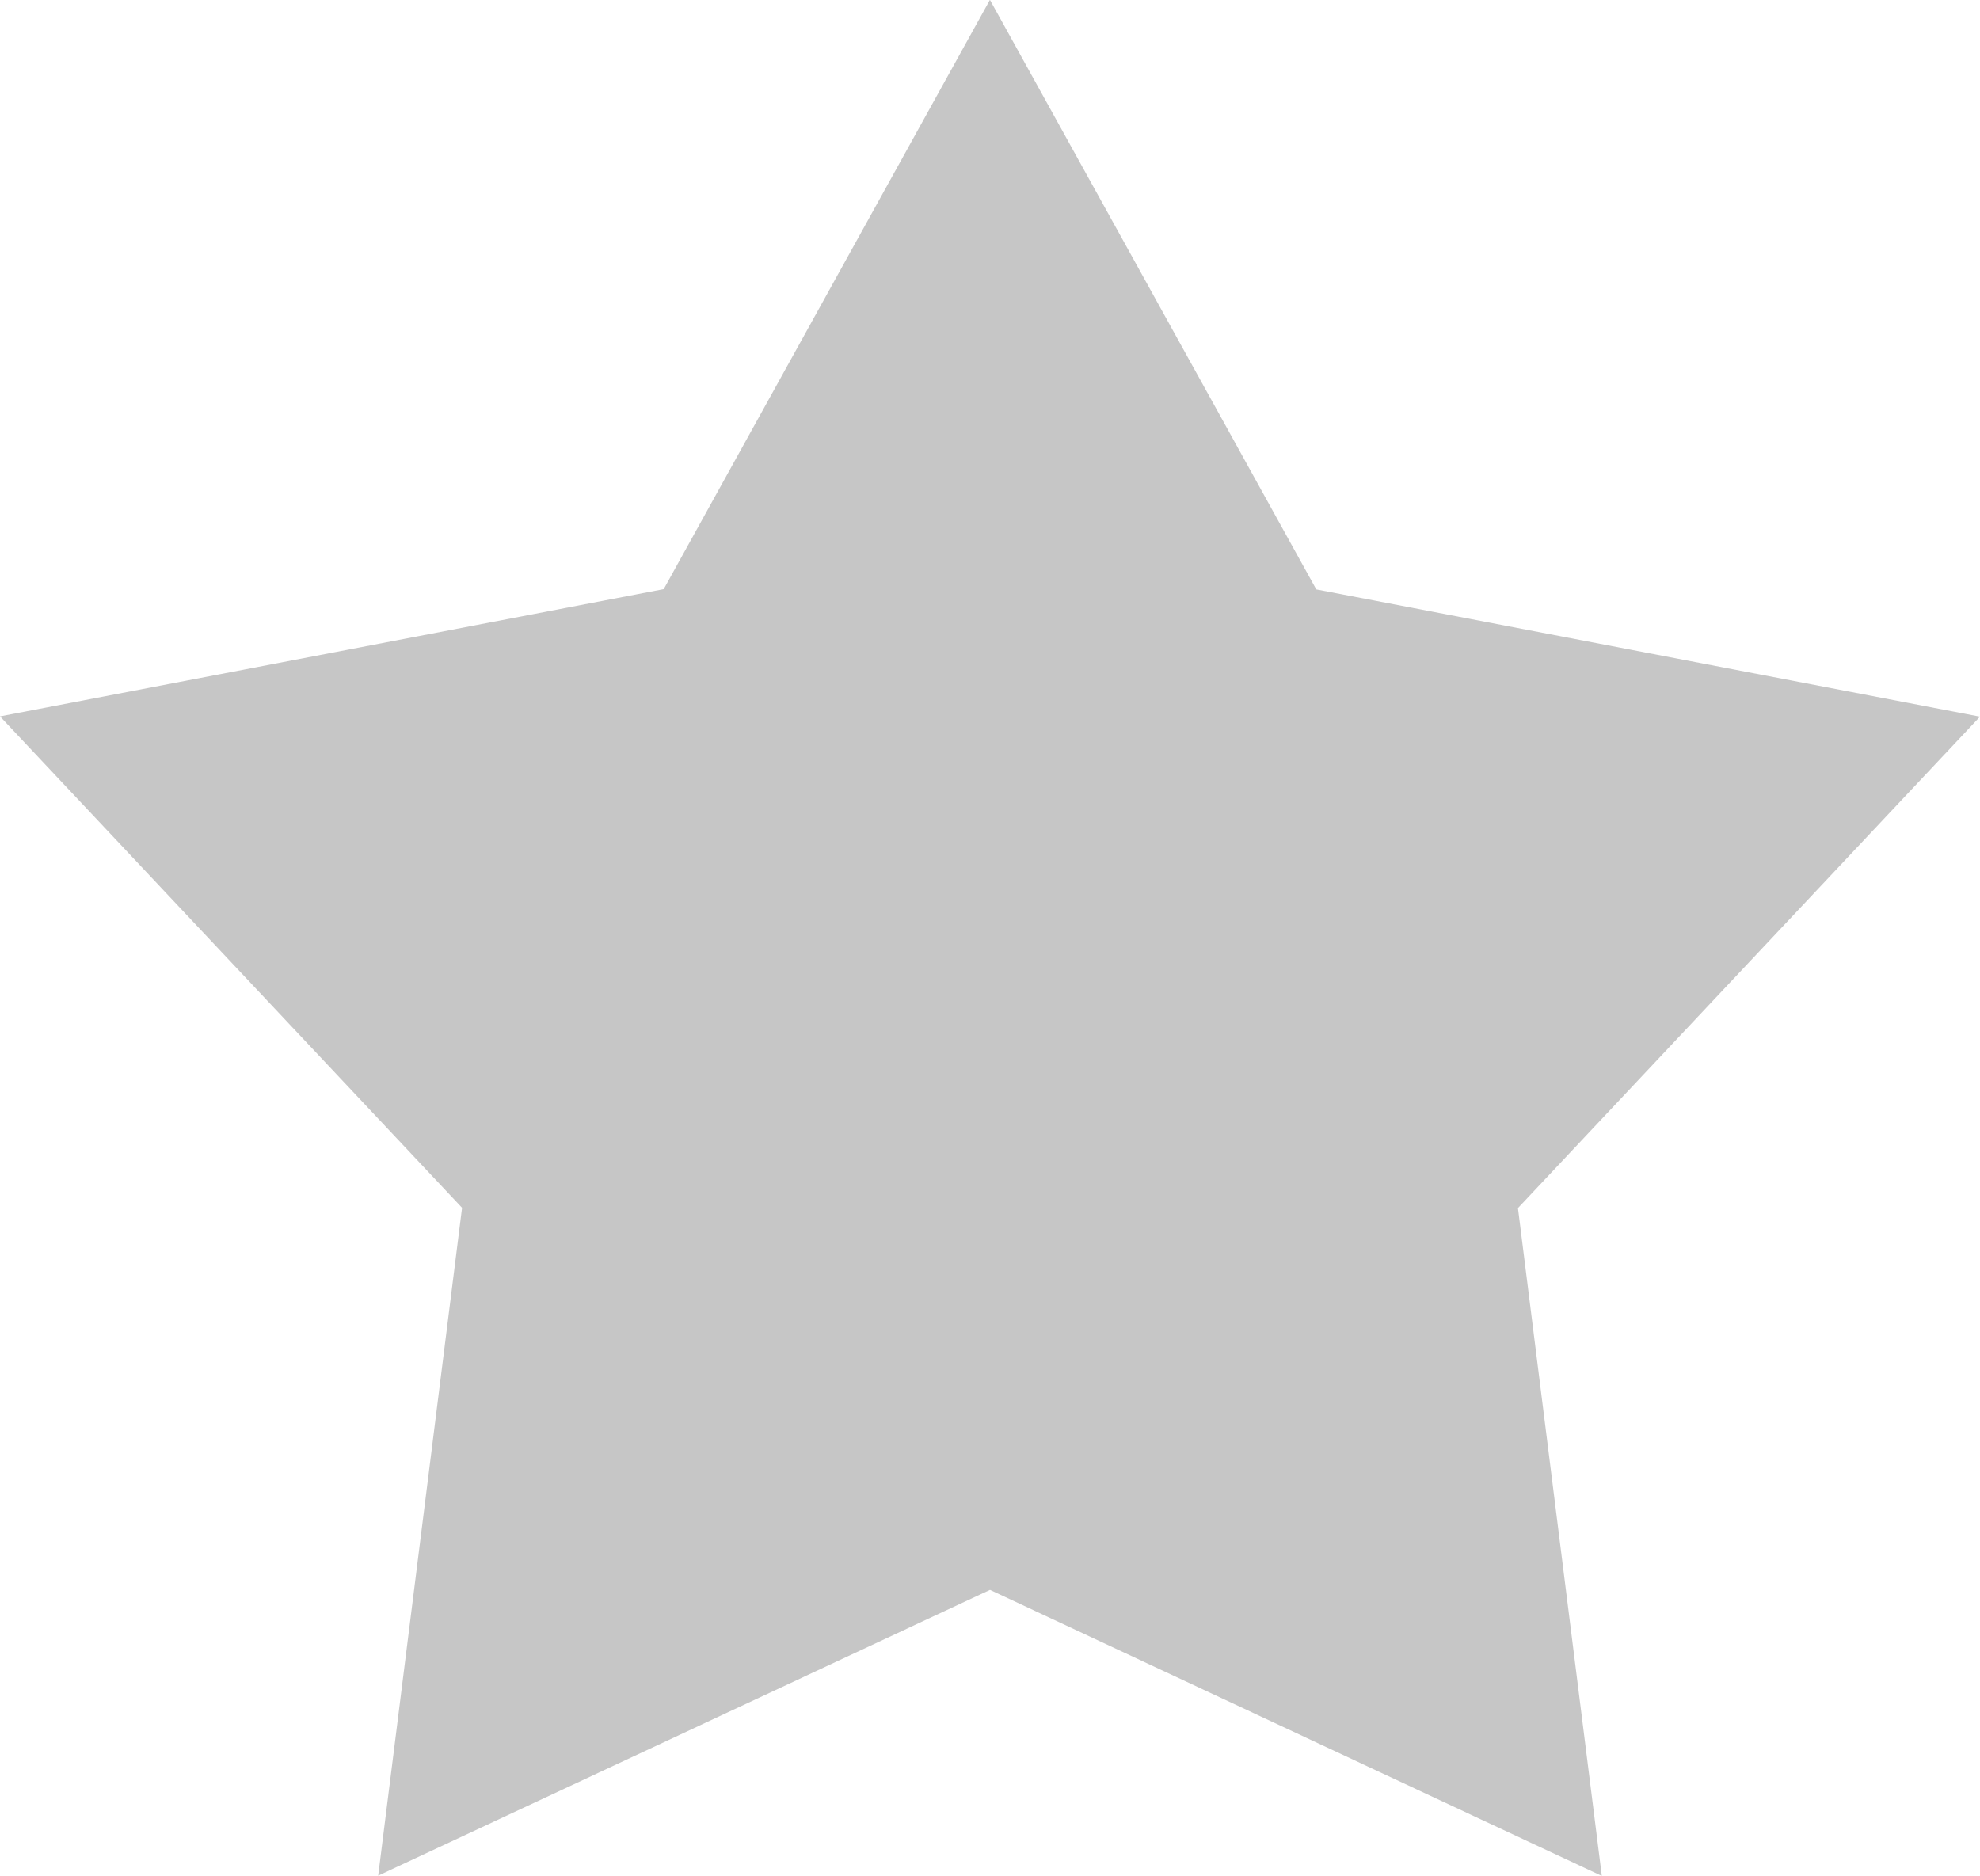
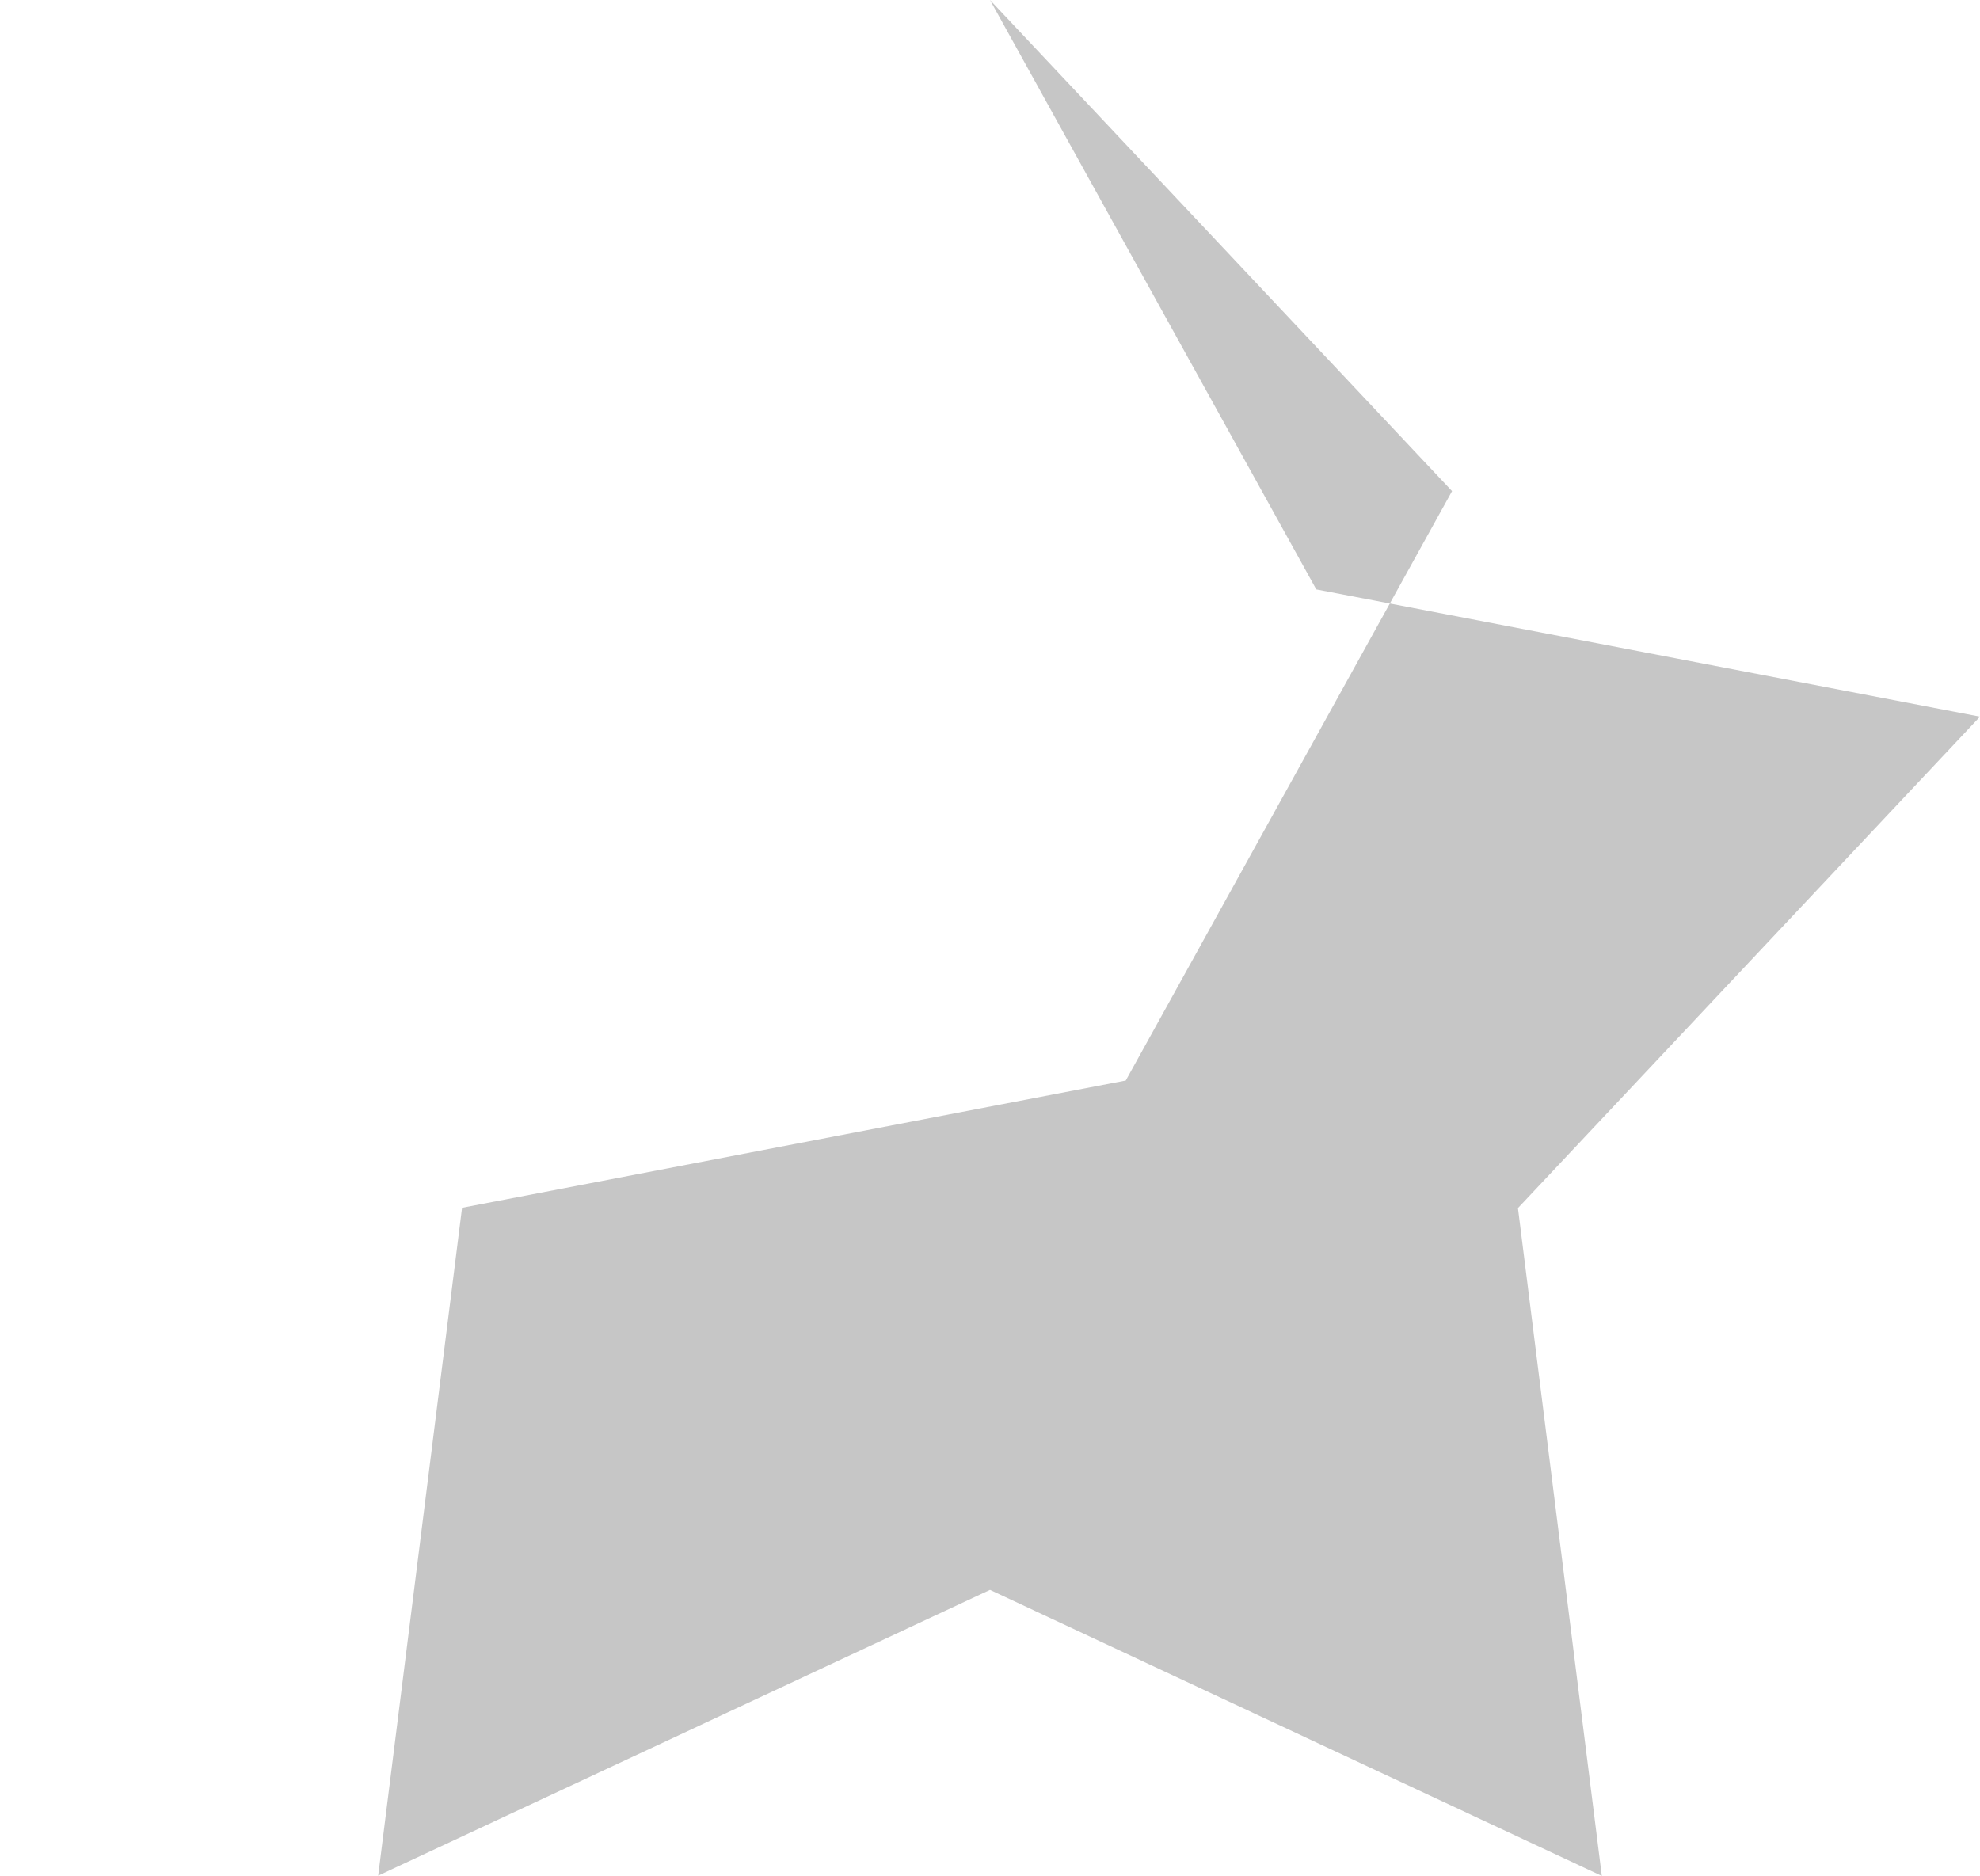
<svg xmlns="http://www.w3.org/2000/svg" width="14" height="13.264" viewBox="0 0 14 13.264">
-   <path id="_05" data-name="05" d="M993,1258.367l2.307,4.168,4.693.9-3.267,3.475.593,4.723L993,1269.61l-4.326,2.021.593-4.723L986,1263.433l4.693-.9,2.307-4.168" transform="translate(-986 -1258.367)" fill="#c6c6c6" />
+   <path id="_05" data-name="05" d="M993,1258.367l2.307,4.168,4.693.9-3.267,3.475.593,4.723L993,1269.61l-4.326,2.021.593-4.723l4.693-.9,2.307-4.168" transform="translate(-986 -1258.367)" fill="#c6c6c6" />
</svg>